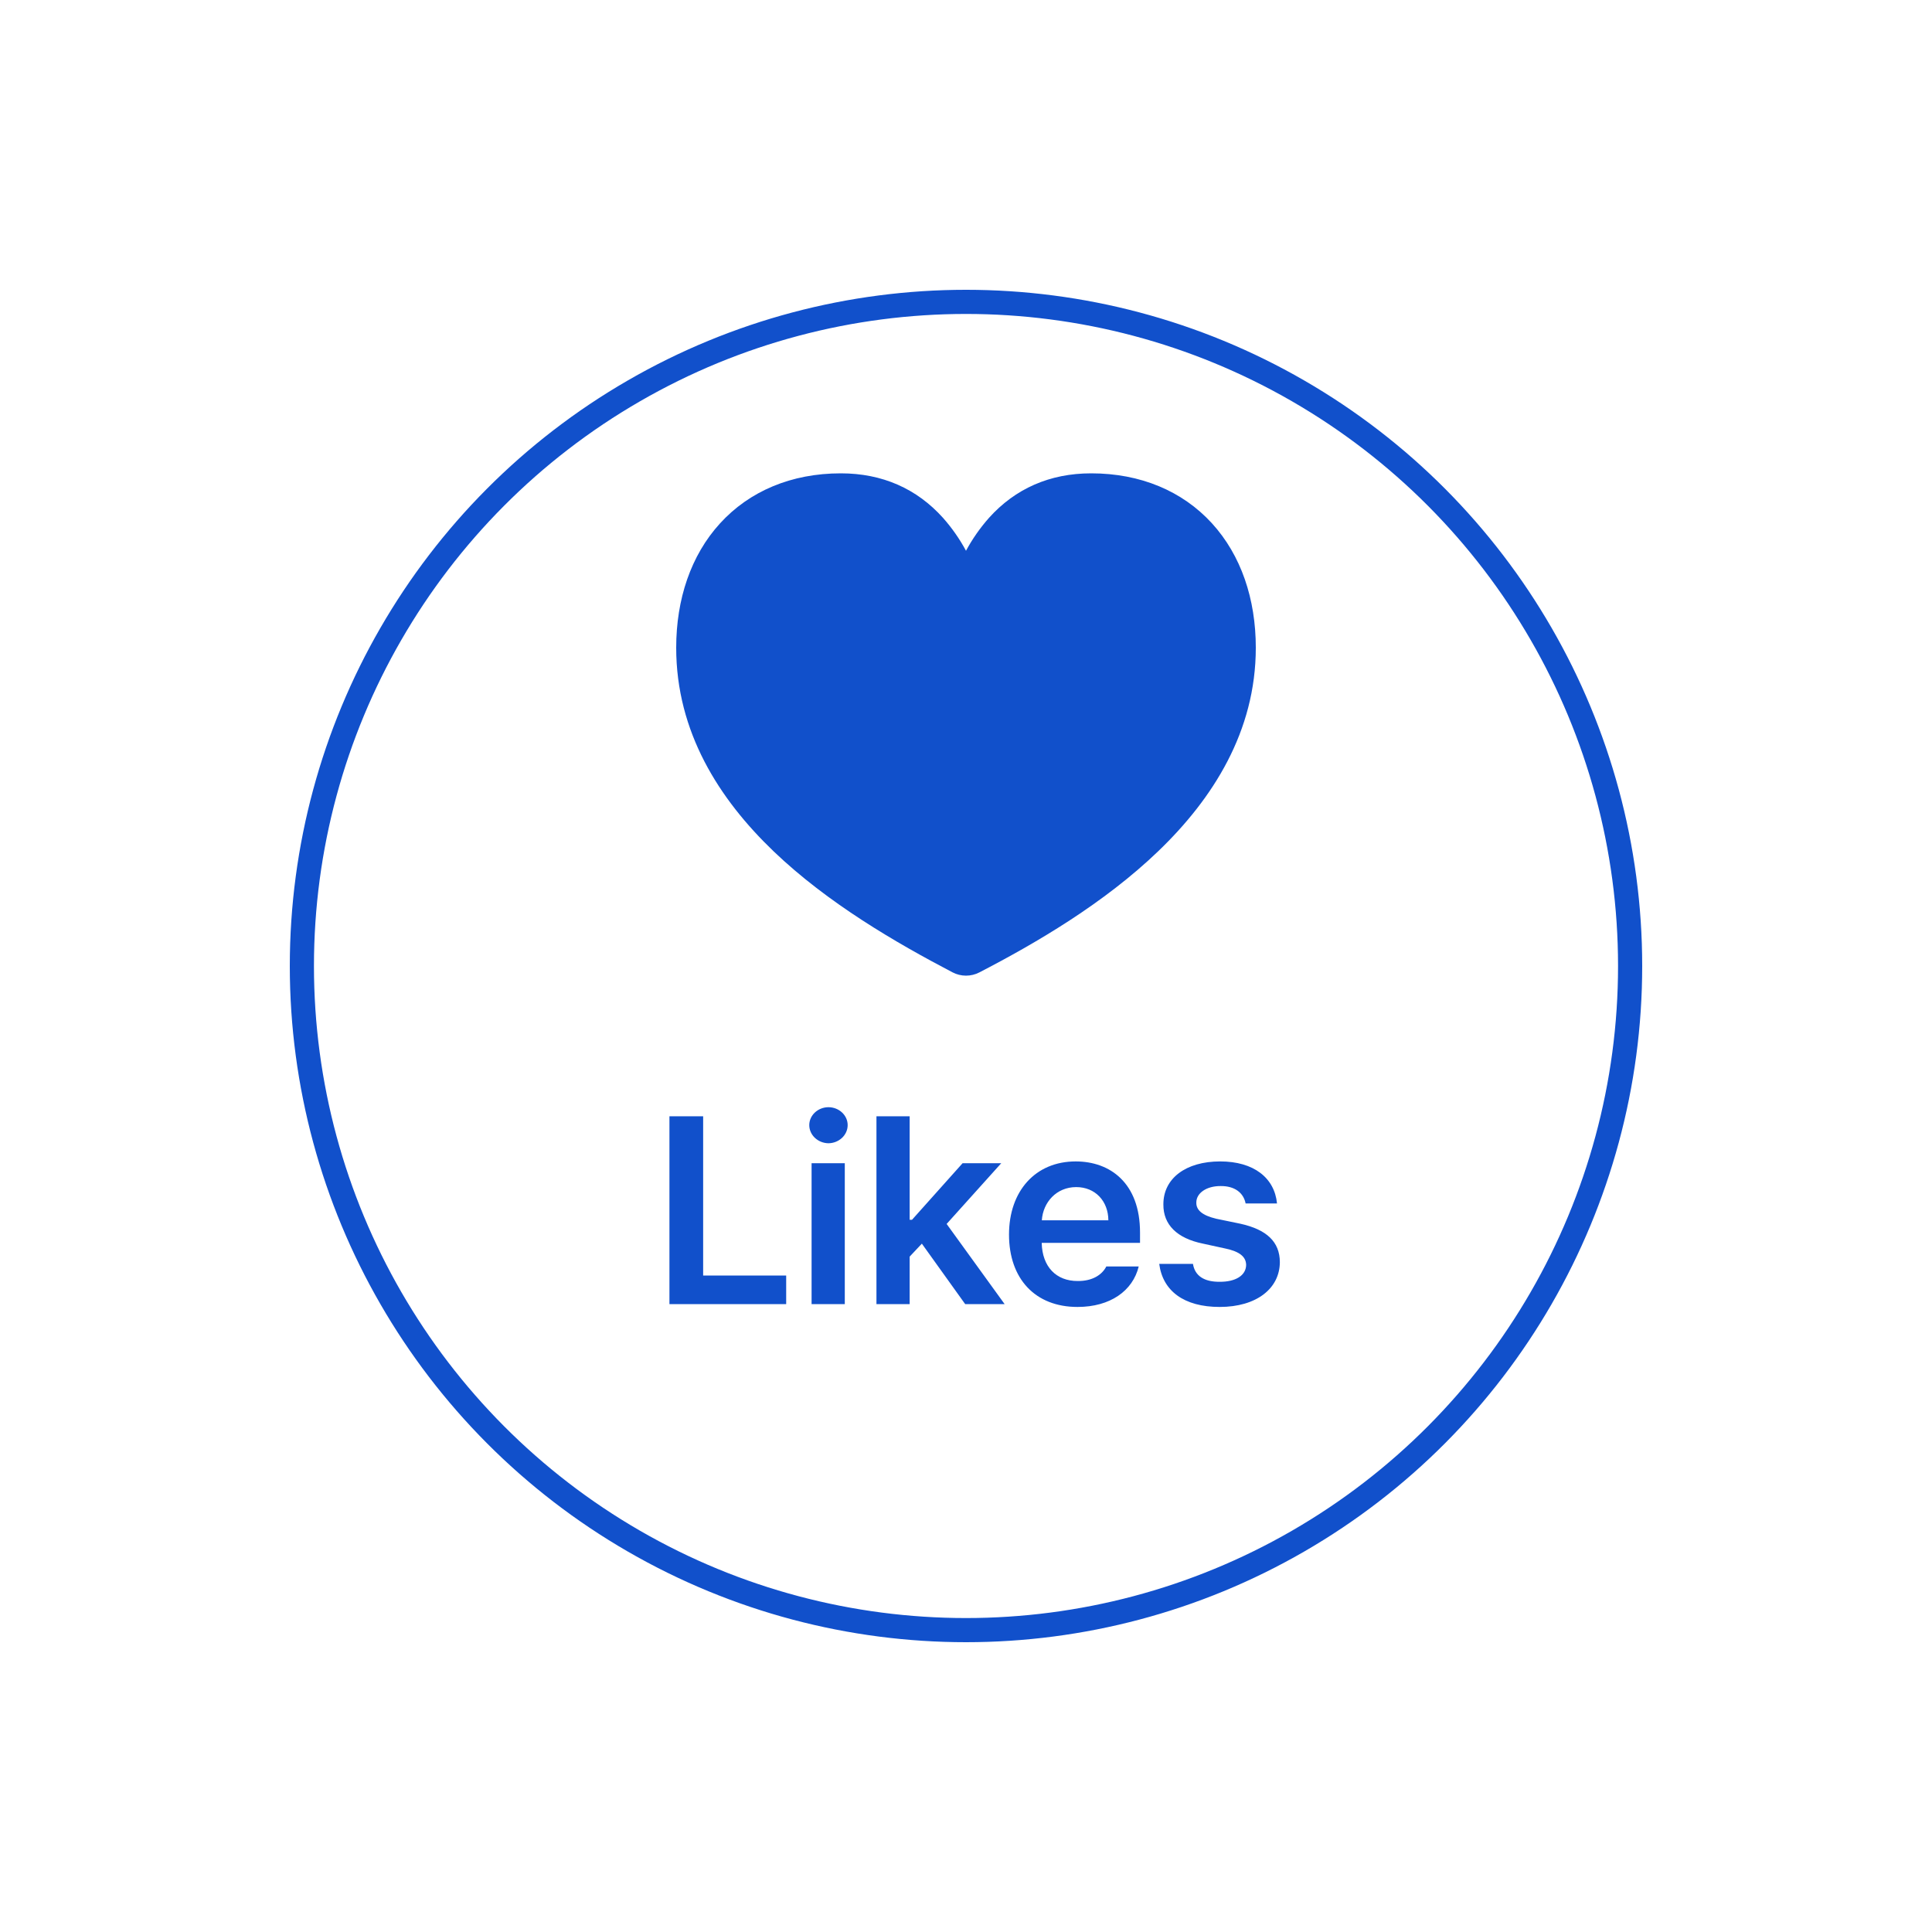
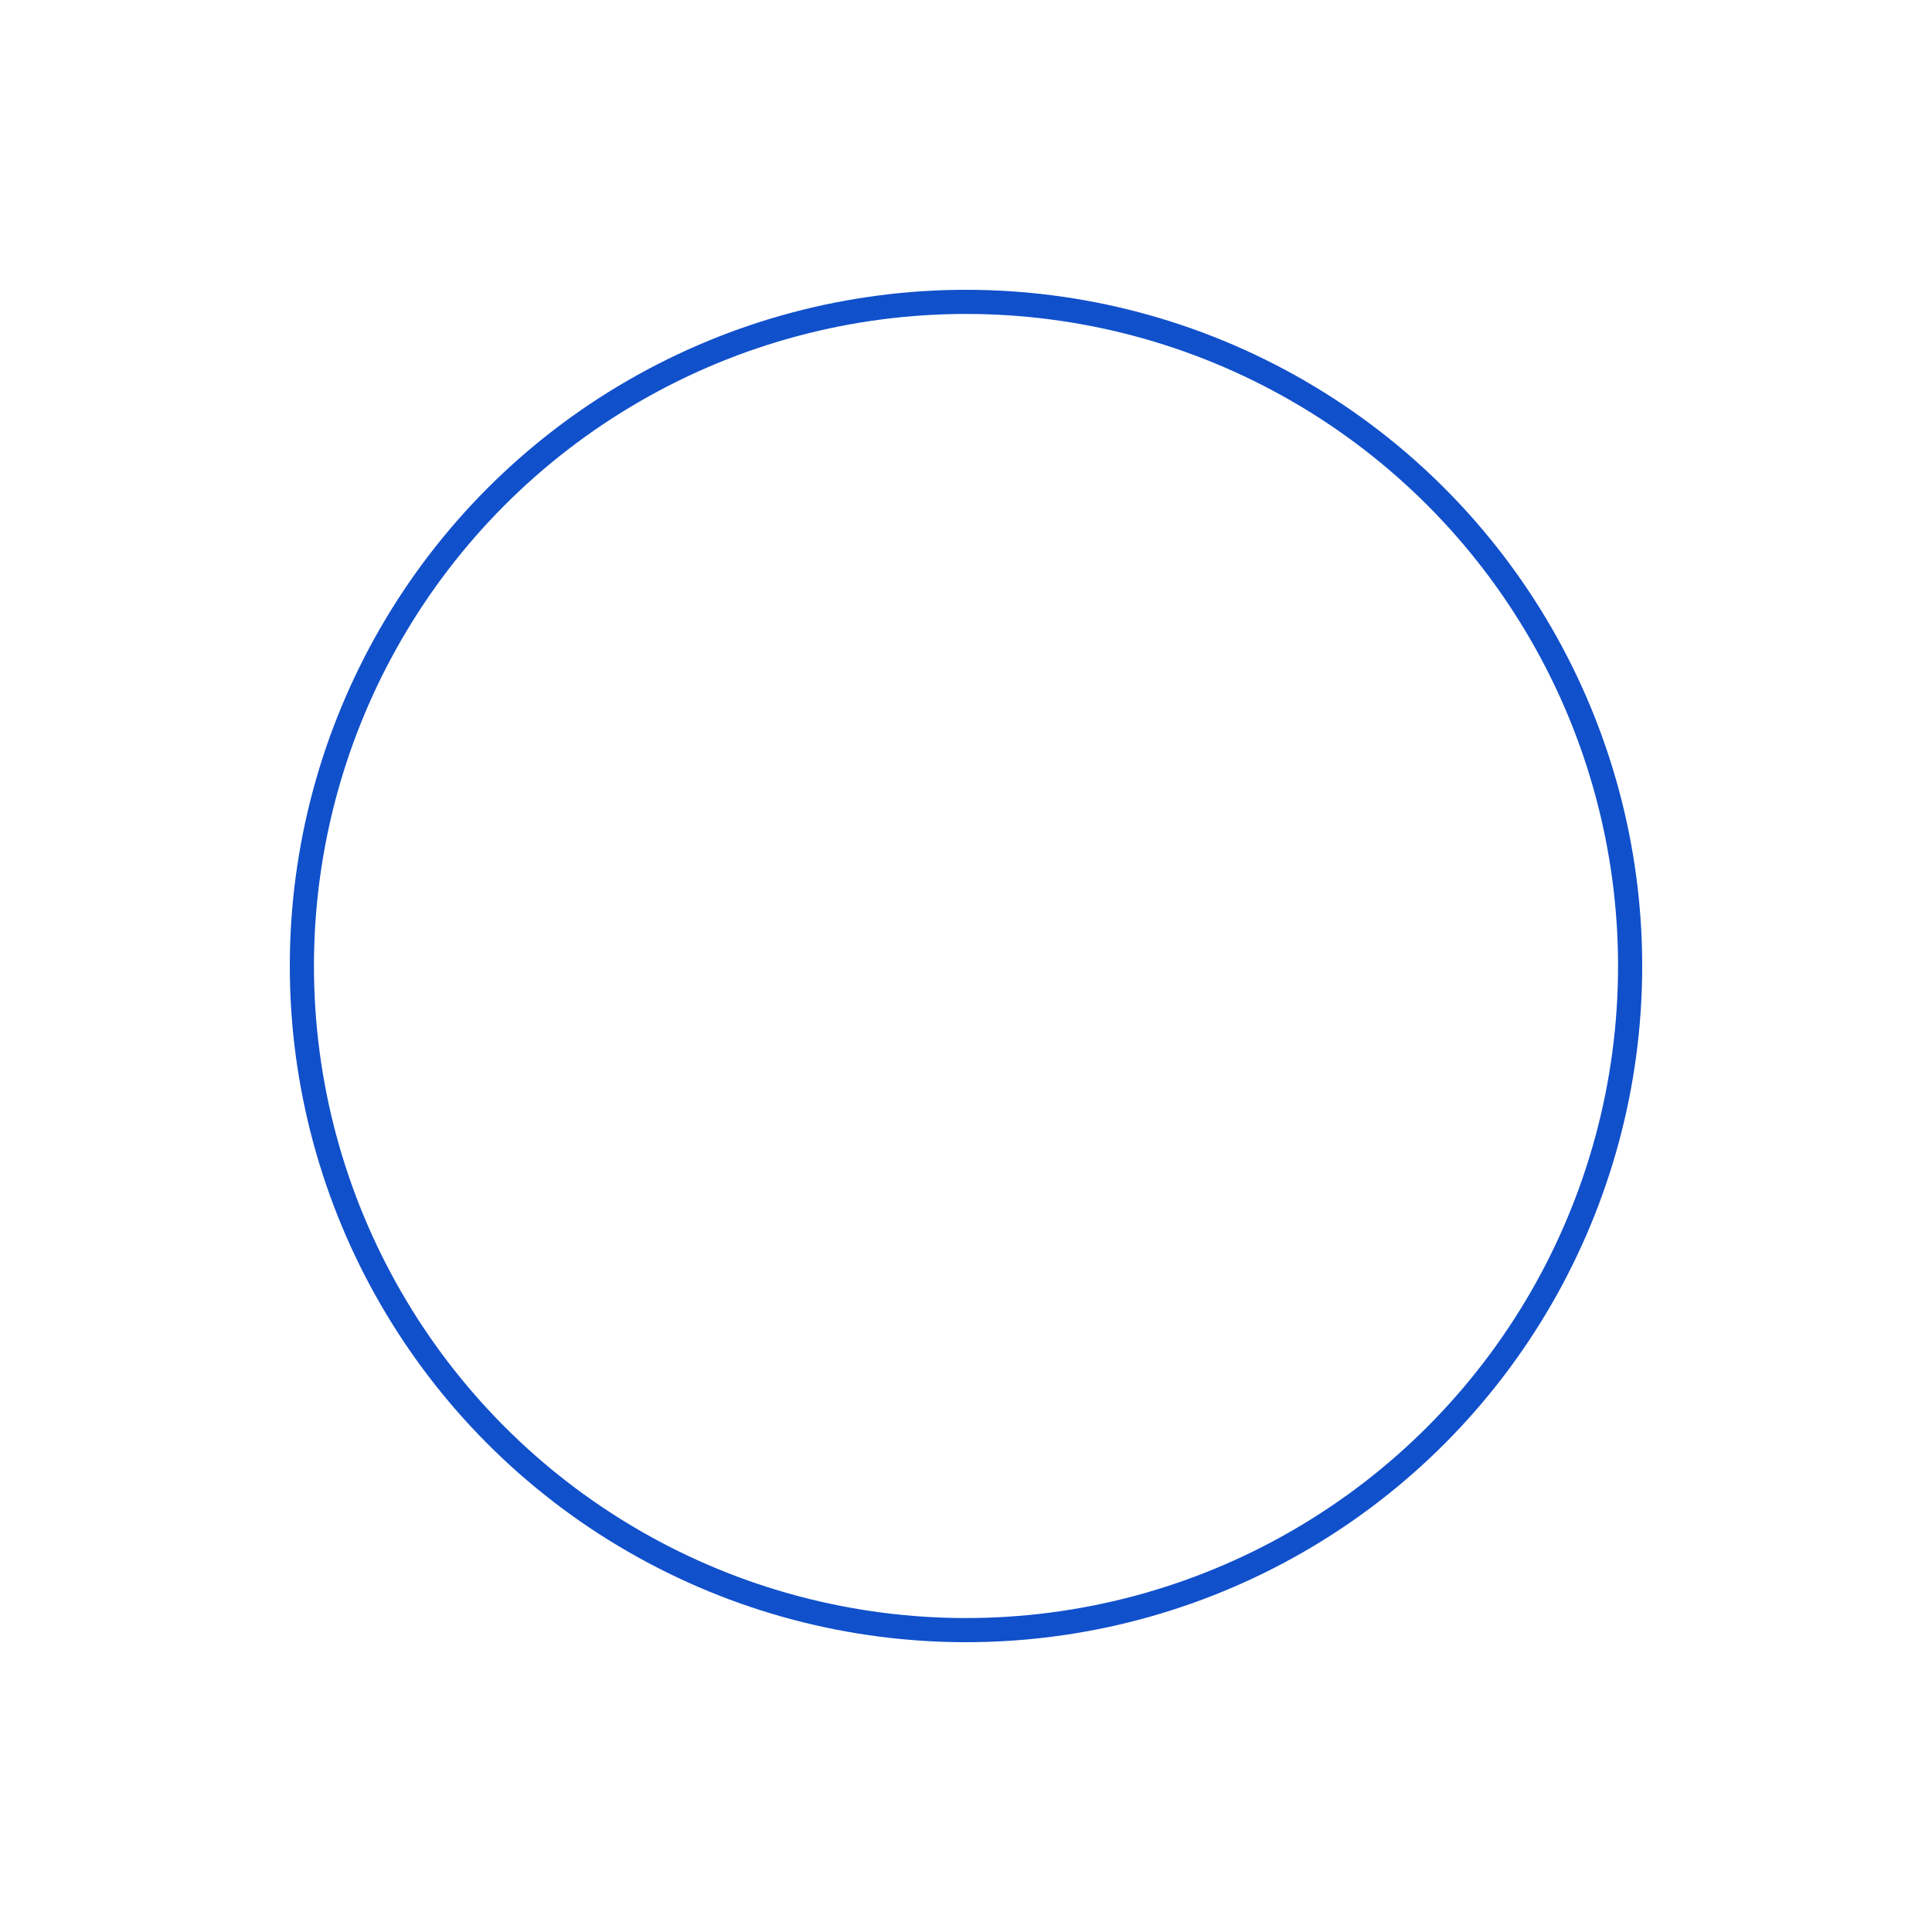
<svg xmlns="http://www.w3.org/2000/svg" width="80" height="80" viewBox="0 0 80 80" fill="none">
  <g filter="url(#filter0_d_288_4765)">
-     <circle cx="40" cy="36" r="28" fill="white" />
    <circle cx="40" cy="36" r="27.5" stroke="#1150CB" />
  </g>
-   <path fill-rule="evenodd" clip-rule="evenodd" d="M34.816 19.6C32.771 19.6 31.032 20.336 29.813 21.674C28.605 22.998 28 24.813 28 26.821C28 30.309 29.776 33.088 32.032 35.25C34.278 37.402 37.104 39.038 39.443 40.263C39.614 40.352 39.804 40.399 39.997 40.4C40.19 40.4 40.381 40.354 40.552 40.266C42.893 39.054 45.717 37.405 47.965 35.242C50.221 33.074 52 30.285 52 26.821C52 24.805 51.392 22.992 50.182 21.667C48.96 20.331 47.222 19.6 45.184 19.6C43.462 19.6 42.038 20.237 40.955 21.44C40.585 21.857 40.264 22.316 40 22.806C39.736 22.316 39.415 21.857 39.045 21.44C37.962 20.237 36.538 19.6 34.816 19.6Z" fill="#1150CB" />
-   <path d="M27.72 54V46.223H29.116V52.818H32.554V54H27.72ZM33.606 54V48.167H34.981V54H33.606ZM33.51 46.588C33.51 46.18 33.87 45.847 34.305 45.847C34.74 45.847 35.1 46.18 35.1 46.588C35.1 47.002 34.74 47.334 34.305 47.34C33.87 47.334 33.51 47.002 33.51 46.588ZM36.292 54V46.223H37.667V50.509H37.764L39.858 48.167H41.459L39.198 50.681L41.599 54H39.966L38.172 51.497L37.667 52.034V54H36.292ZM44.617 54.118C42.861 54.118 41.781 52.947 41.781 51.121C41.781 49.316 42.877 48.092 44.542 48.092C45.971 48.092 47.206 48.989 47.206 51.035V51.465H43.135C43.156 52.459 43.742 53.049 44.628 53.044C45.23 53.049 45.632 52.791 45.81 52.442H47.152C46.905 53.452 45.971 54.118 44.617 54.118ZM43.14 50.53H45.895C45.89 49.735 45.353 49.155 44.563 49.155C43.742 49.155 43.188 49.789 43.14 50.53ZM51.578 49.832C51.492 49.392 51.127 49.107 50.547 49.112C49.961 49.107 49.532 49.402 49.537 49.8C49.532 50.101 49.773 50.326 50.364 50.466L51.352 50.67C52.454 50.912 52.991 51.422 52.996 52.26C52.991 53.355 52.029 54.118 50.504 54.118C49.022 54.118 48.146 53.452 48.001 52.335H49.398C49.478 52.834 49.865 53.081 50.504 53.076C51.165 53.081 51.594 52.813 51.6 52.378C51.594 52.04 51.331 51.825 50.751 51.701L49.816 51.497C48.731 51.277 48.167 50.708 48.173 49.875C48.167 48.795 49.102 48.092 50.525 48.092C51.916 48.092 52.776 48.774 52.878 49.832H51.578Z" fill="#1150CB" />
  <defs>
    <filter id="filter0_d_288_4765" x="0" y="0" width="80" height="80" filterUnits="userSpaceOnUse" color-interpolation-filters="sRGB">
      <feFlood flood-opacity="0" result="BackgroundImageFix" />
      <feColorMatrix in="SourceAlpha" type="matrix" values="0 0 0 0 0 0 0 0 0 0 0 0 0 0 0 0 0 0 127 0" result="hardAlpha" />
      <feOffset dy="4" />
      <feGaussianBlur stdDeviation="6" />
      <feComposite in2="hardAlpha" operator="out" />
      <feColorMatrix type="matrix" values="0 0 0 0 0.067 0 0 0 0 0.314 0 0 0 0 0.796 0 0 0 0.2 0" />
      <feBlend mode="normal" in2="BackgroundImageFix" result="effect1_dropShadow_288_4765" />
      <feBlend mode="normal" in="SourceGraphic" in2="effect1_dropShadow_288_4765" result="shape" />
    </filter>
  </defs>
</svg>